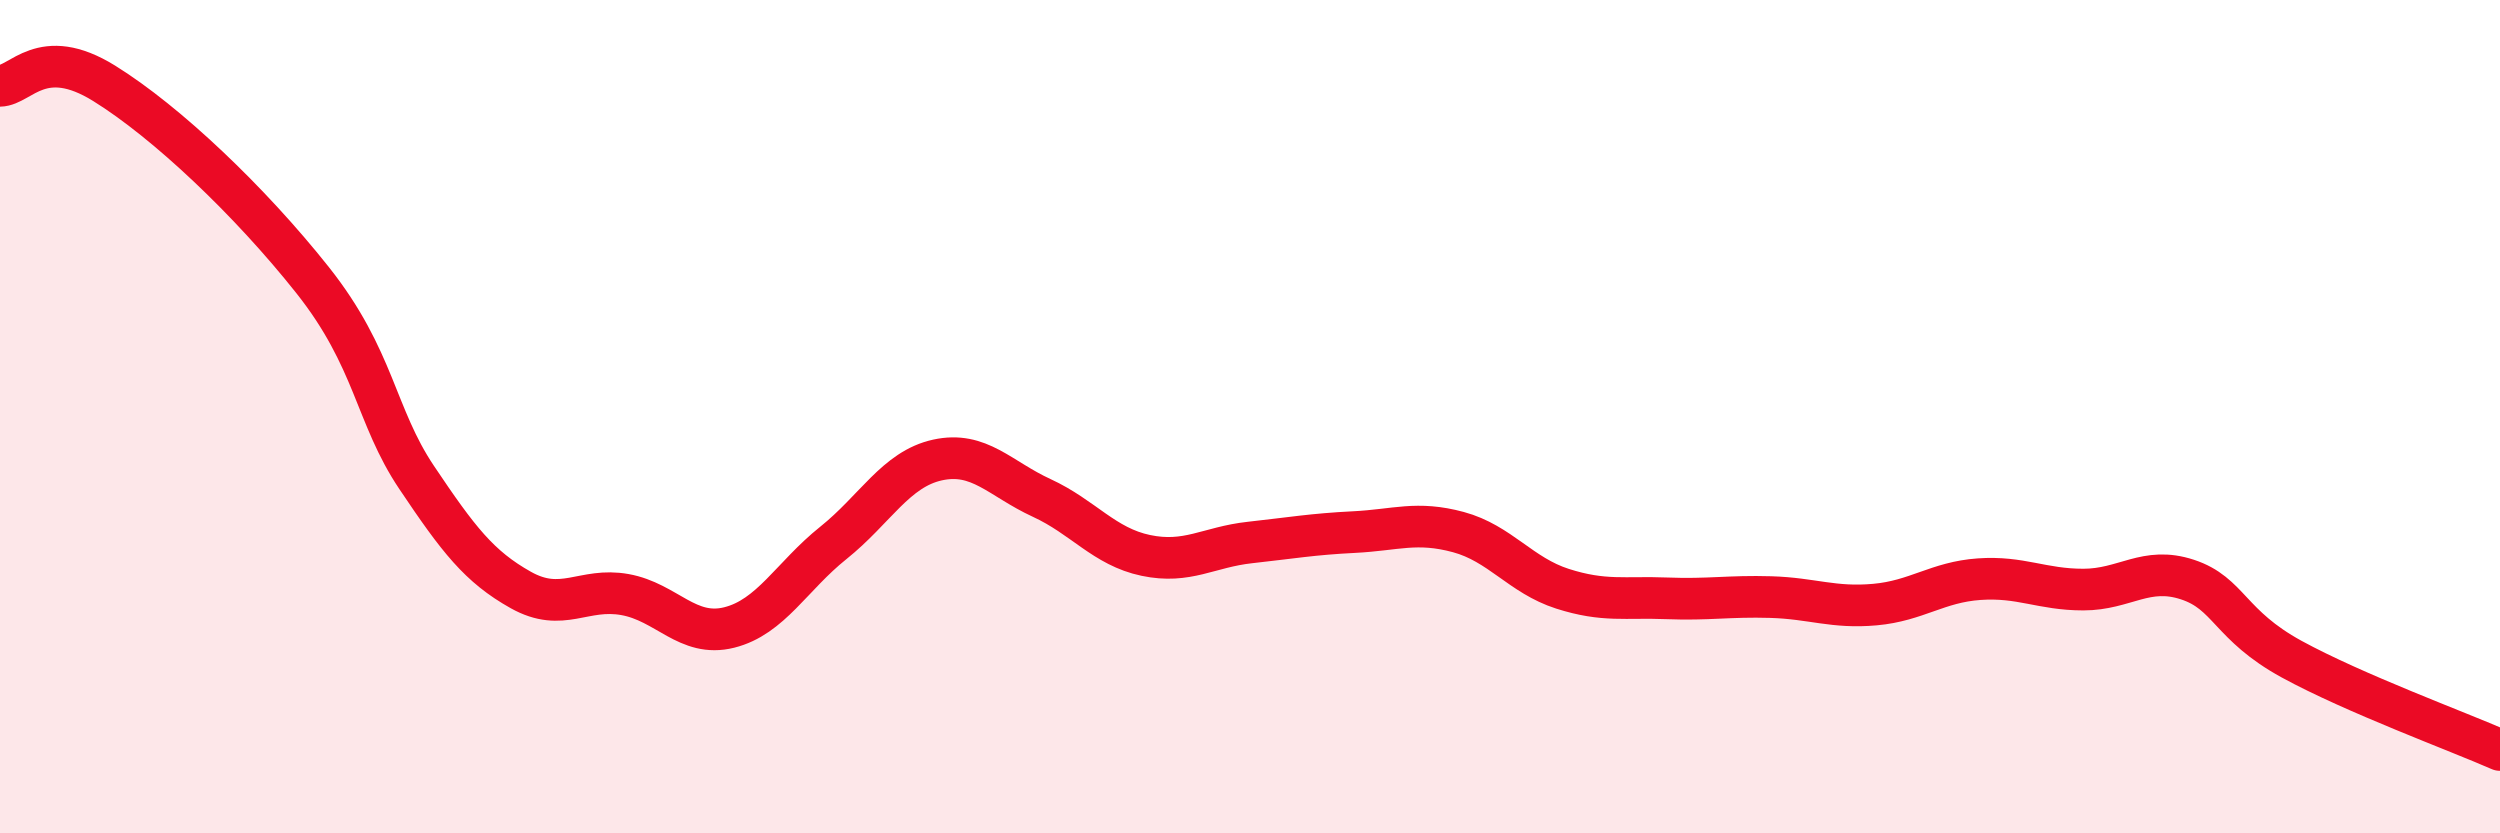
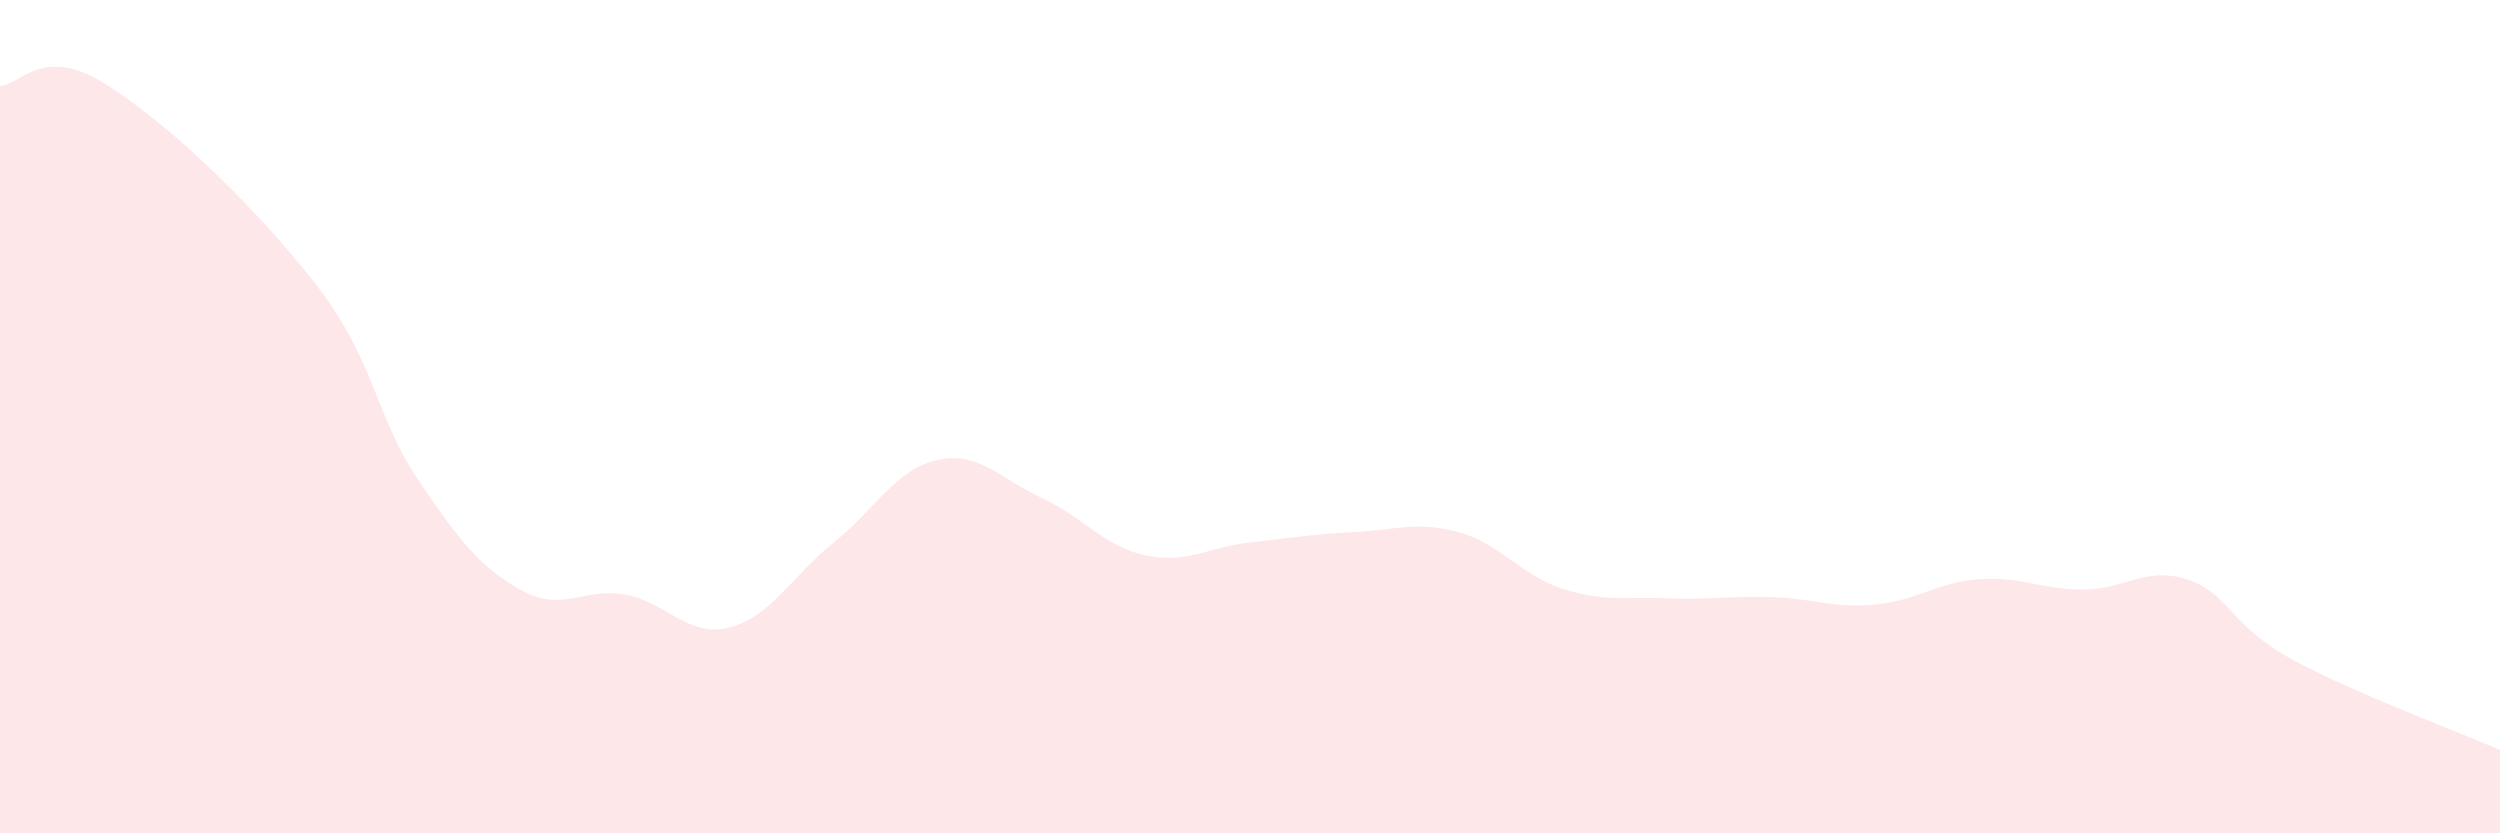
<svg xmlns="http://www.w3.org/2000/svg" width="60" height="20" viewBox="0 0 60 20">
  <path d="M 0,2.06 C 0.5,2.05 1,1.07 2.5,2 C 4,2.93 6,4.83 7.5,6.72 C 9,8.61 9,9.97 10,11.46 C 11,12.95 11.5,13.6 12.5,14.16 C 13.5,14.72 14,14.09 15,14.27 C 16,14.45 16.5,15.31 17.5,15.06 C 18.5,14.81 19,13.83 20,13.03 C 21,12.23 21.5,11.26 22.5,11.04 C 23.5,10.82 24,11.49 25,11.95 C 26,12.41 26.5,13.12 27.5,13.33 C 28.5,13.54 29,13.13 30,13.02 C 31,12.91 31.5,12.82 32.5,12.77 C 33.5,12.72 34,12.5 35,12.77 C 36,13.04 36.5,13.81 37.5,14.13 C 38.5,14.45 39,14.32 40,14.36 C 41,14.4 41.5,14.3 42.5,14.33 C 43.5,14.36 44,14.6 45,14.51 C 46,14.42 46.5,13.97 47.5,13.9 C 48.5,13.83 49,14.15 50,14.15 C 51,14.15 51.5,13.58 52.5,13.91 C 53.5,14.24 53.5,15 55,15.82 C 56.5,16.64 59,17.56 60,18L60 20L0 20Z" fill="#EB0A25" opacity="0.1" stroke-linecap="round" stroke-linejoin="round" />
-   <path d="M 0,2.06 C 0.5,2.05 1,1.07 2.5,2 C 4,2.93 6,4.83 7.5,6.72 C 9,8.61 9,9.97 10,11.46 C 11,12.95 11.5,13.6 12.5,14.16 C 13.5,14.72 14,14.09 15,14.27 C 16,14.45 16.5,15.31 17.5,15.06 C 18.5,14.81 19,13.83 20,13.03 C 21,12.23 21.5,11.26 22.5,11.04 C 23.5,10.82 24,11.49 25,11.95 C 26,12.41 26.5,13.12 27.5,13.33 C 28.5,13.54 29,13.13 30,13.02 C 31,12.91 31.5,12.82 32.5,12.77 C 33.5,12.72 34,12.5 35,12.77 C 36,13.04 36.5,13.81 37.5,14.13 C 38.5,14.45 39,14.32 40,14.36 C 41,14.4 41.5,14.3 42.5,14.33 C 43.5,14.36 44,14.6 45,14.51 C 46,14.42 46.5,13.97 47.5,13.9 C 48.5,13.83 49,14.15 50,14.15 C 51,14.15 51.5,13.58 52.5,13.91 C 53.5,14.24 53.5,15 55,15.82 C 56.5,16.64 59,17.56 60,18" stroke="#EB0A25" stroke-width="1" fill="none" stroke-linecap="round" stroke-linejoin="round" />
</svg>